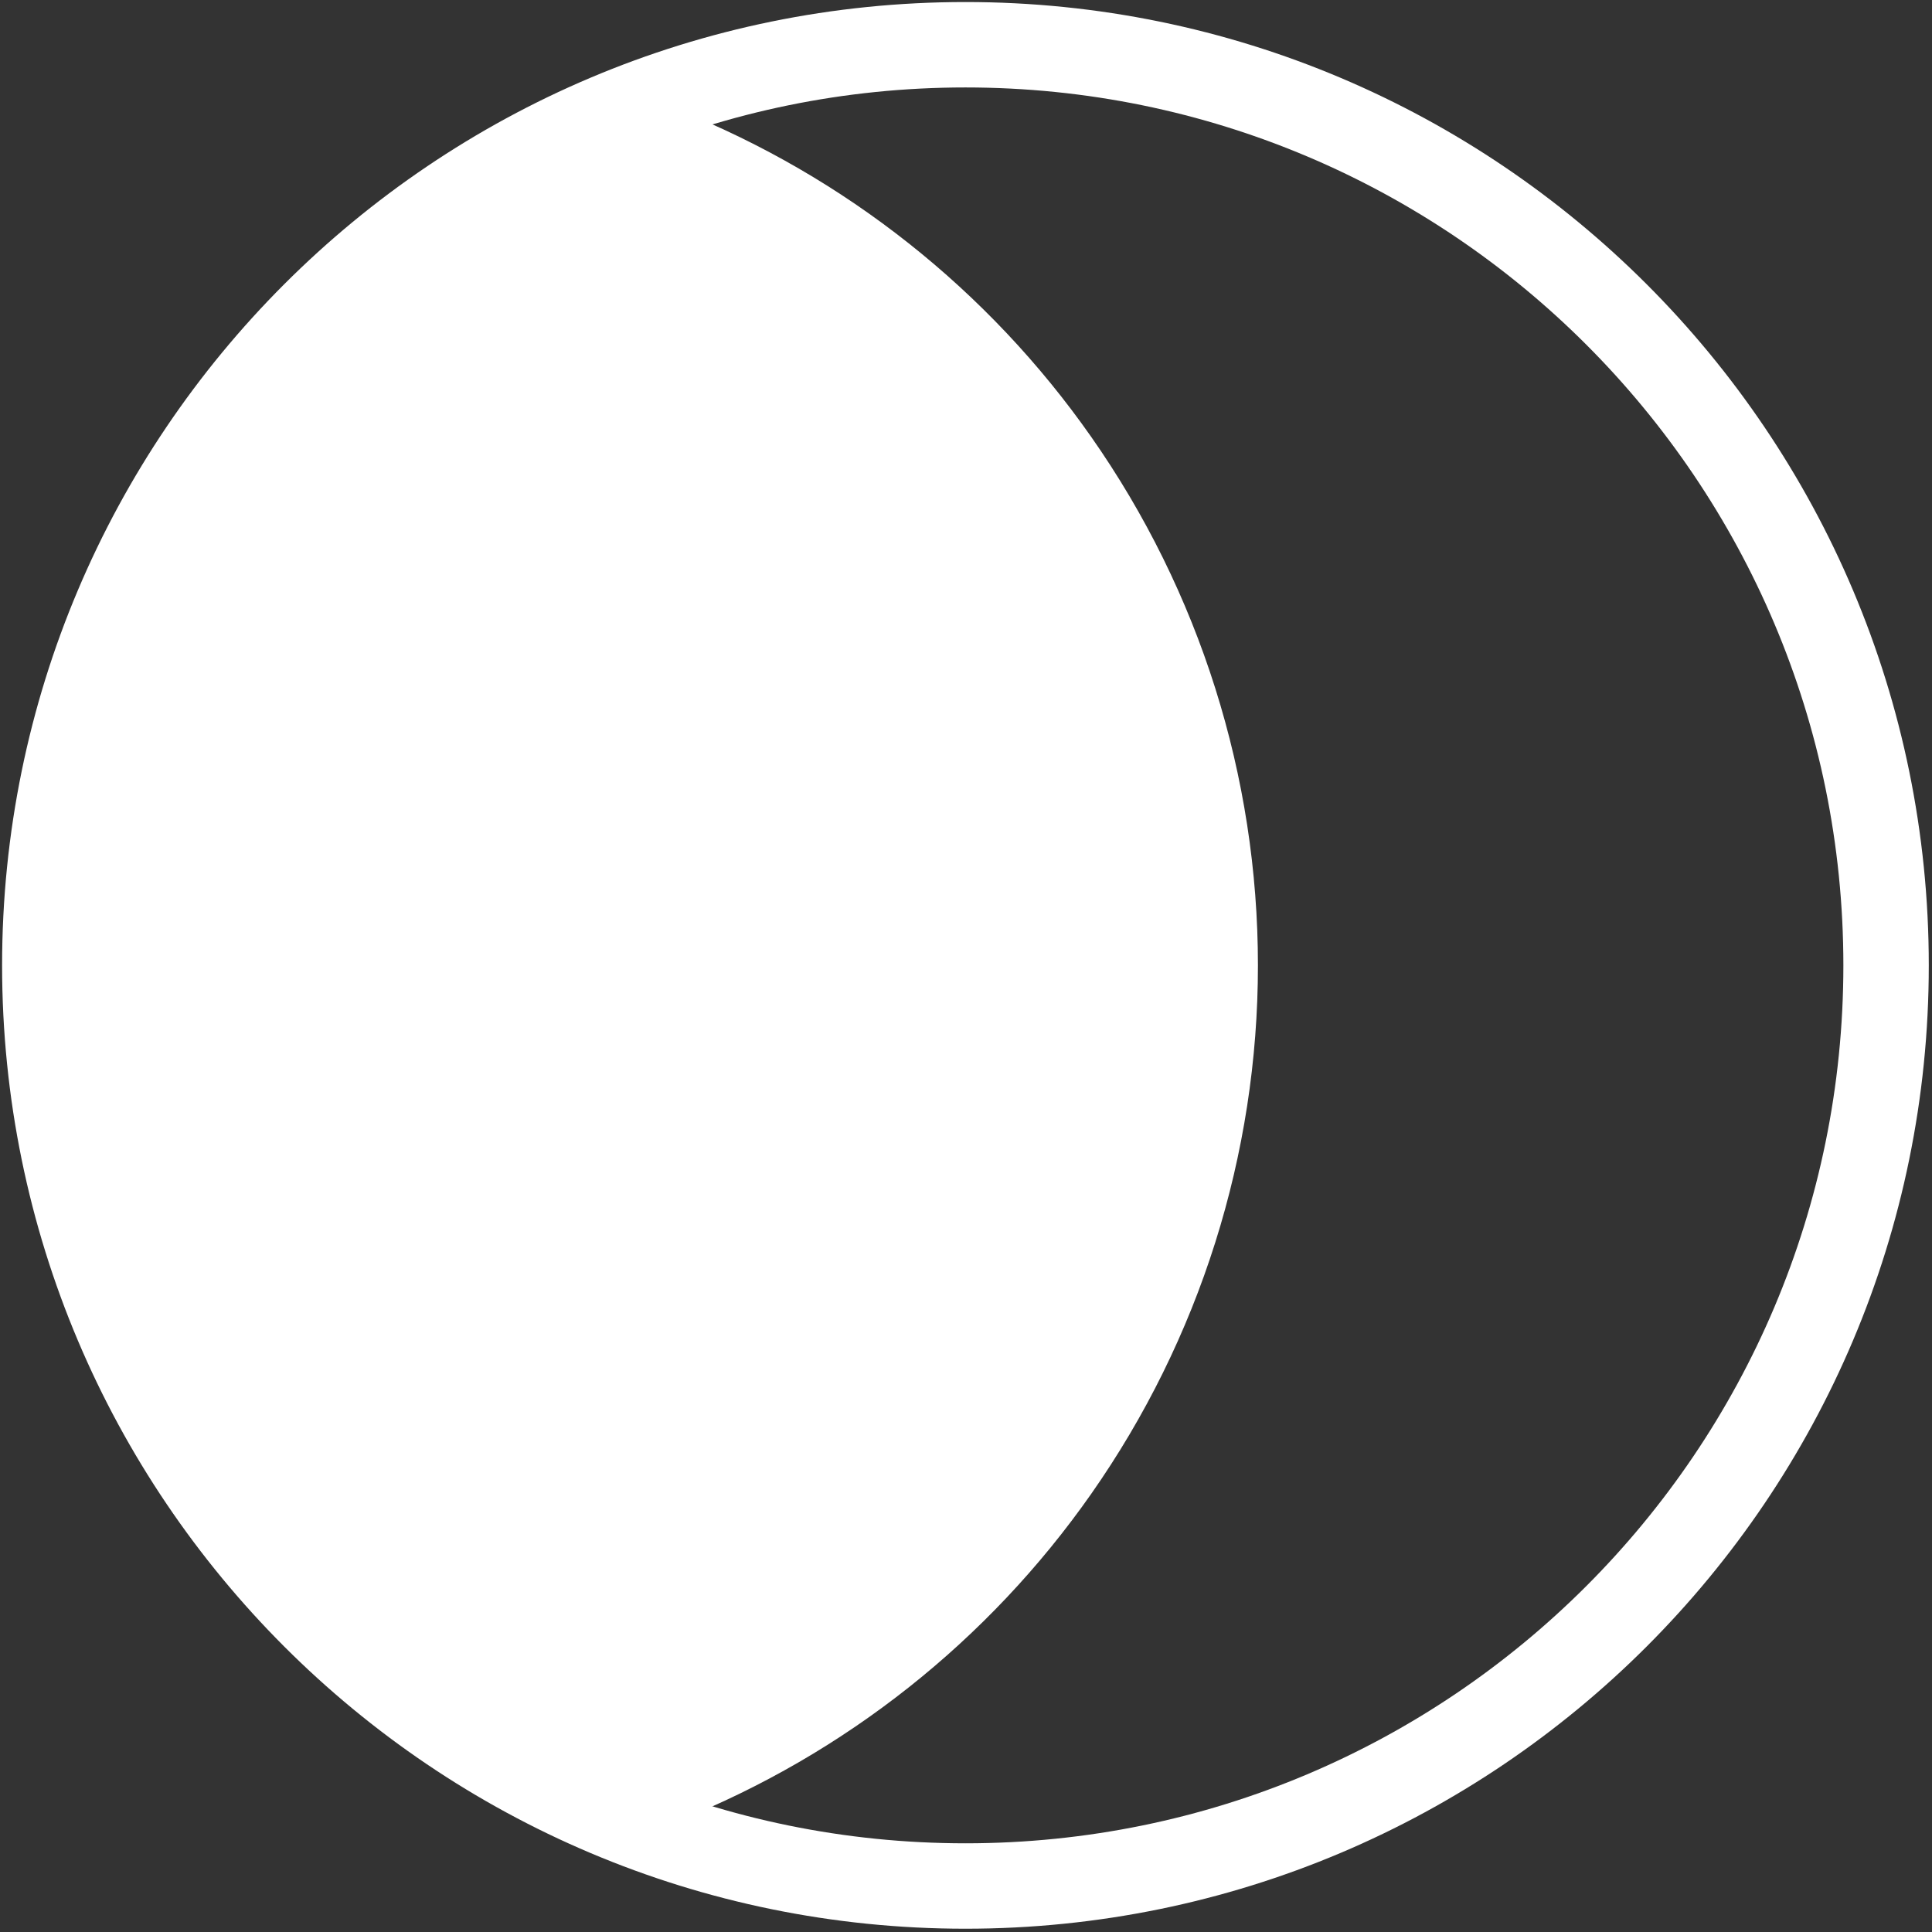
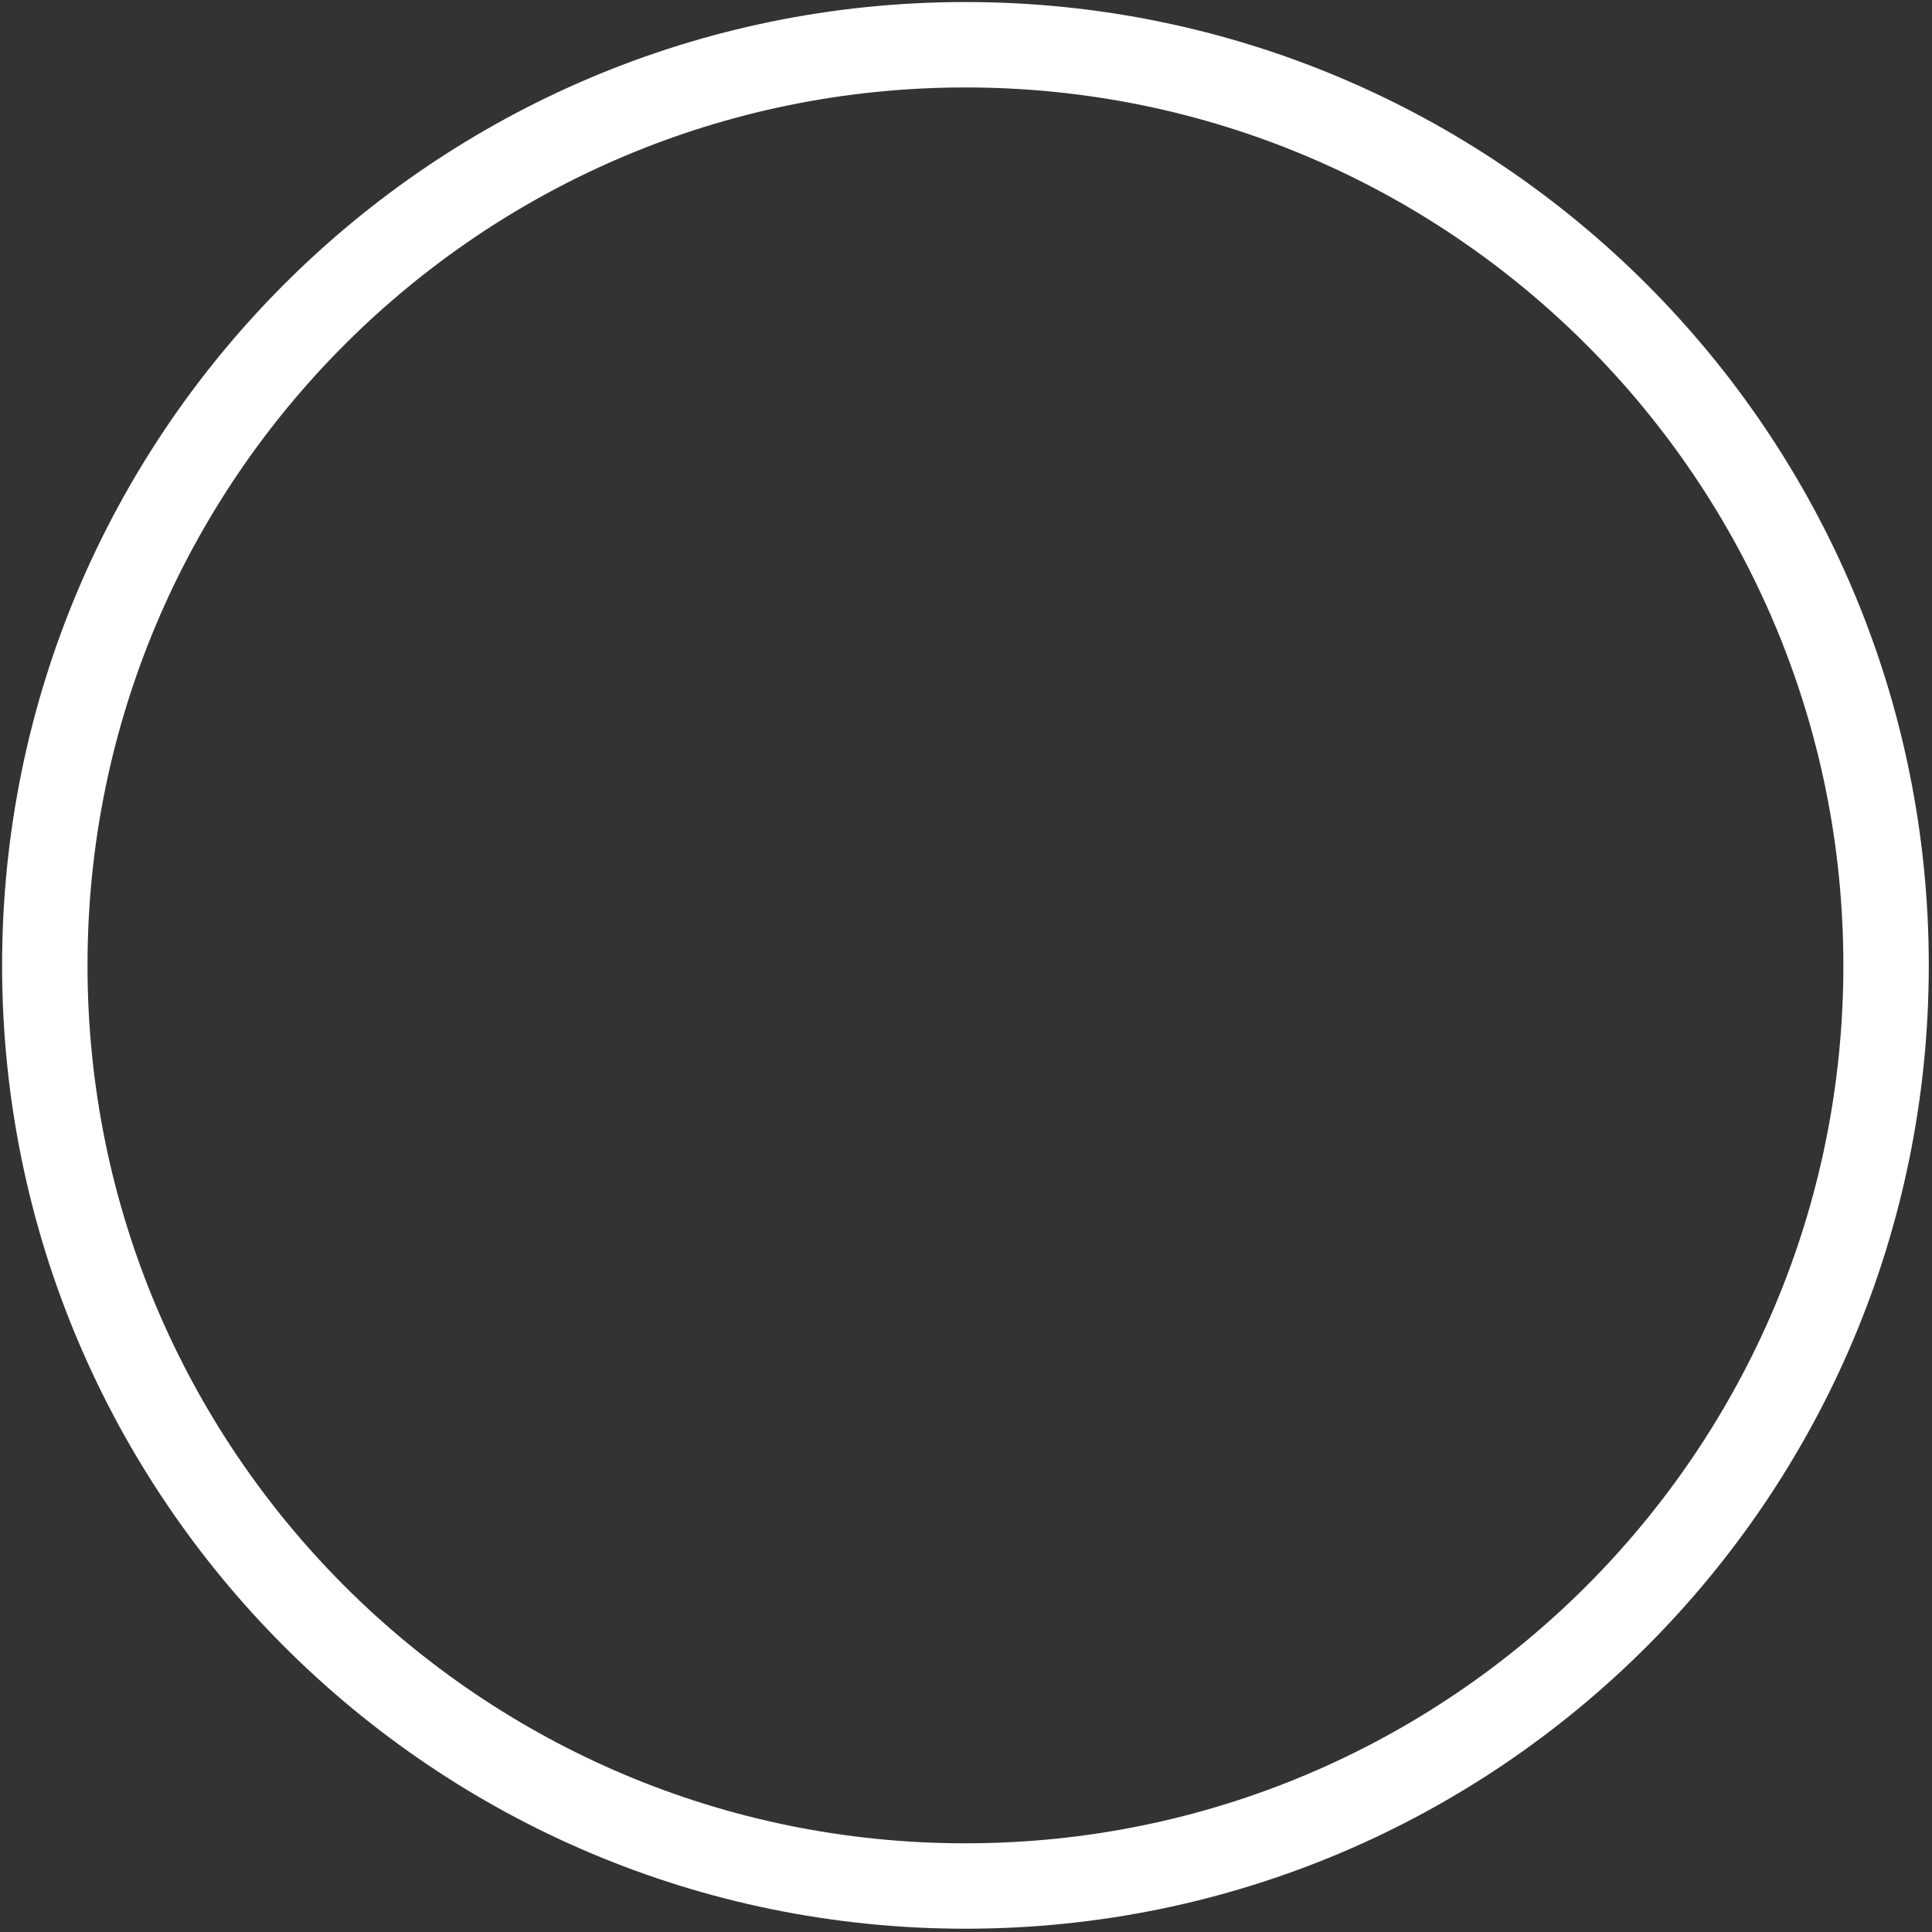
<svg xmlns="http://www.w3.org/2000/svg" width="475" height="475" viewBox="0 0 475 475" fill="none">
  <rect x="0" y="0" width="475" height="475" fill="#333333" stroke="none" />
  <path d="M237.362 463.694C362.37 463.694 463.71 362.355 463.71 237.347C463.71 112.339 362.37 11 237.362 11C112.353 11 11.014 112.339 11.014 237.347C11.014 362.355 112.353 463.694 237.362 463.694Z" stroke="white" stroke-width="21" stroke-linecap="round" stroke-linejoin="round" />
-   <path d="M166.925 447.595C162.568 449.338 157.707 449.338 153.349 447.595C112.526 431.267 77.286 403.383 51.995 367.29C25.313 329.211 11 283.842 11 237.345C11 190.849 25.313 145.48 51.995 107.401C77.286 71.308 112.526 43.423 153.349 27.095C157.707 25.352 162.568 25.352 166.925 27.095C207.748 43.423 242.989 71.308 268.279 107.401C294.961 145.48 309.274 190.849 309.274 237.345C309.274 283.842 294.961 329.211 268.279 367.29C242.989 403.383 207.748 431.267 166.925 447.595Z" fill="white" />
</svg>